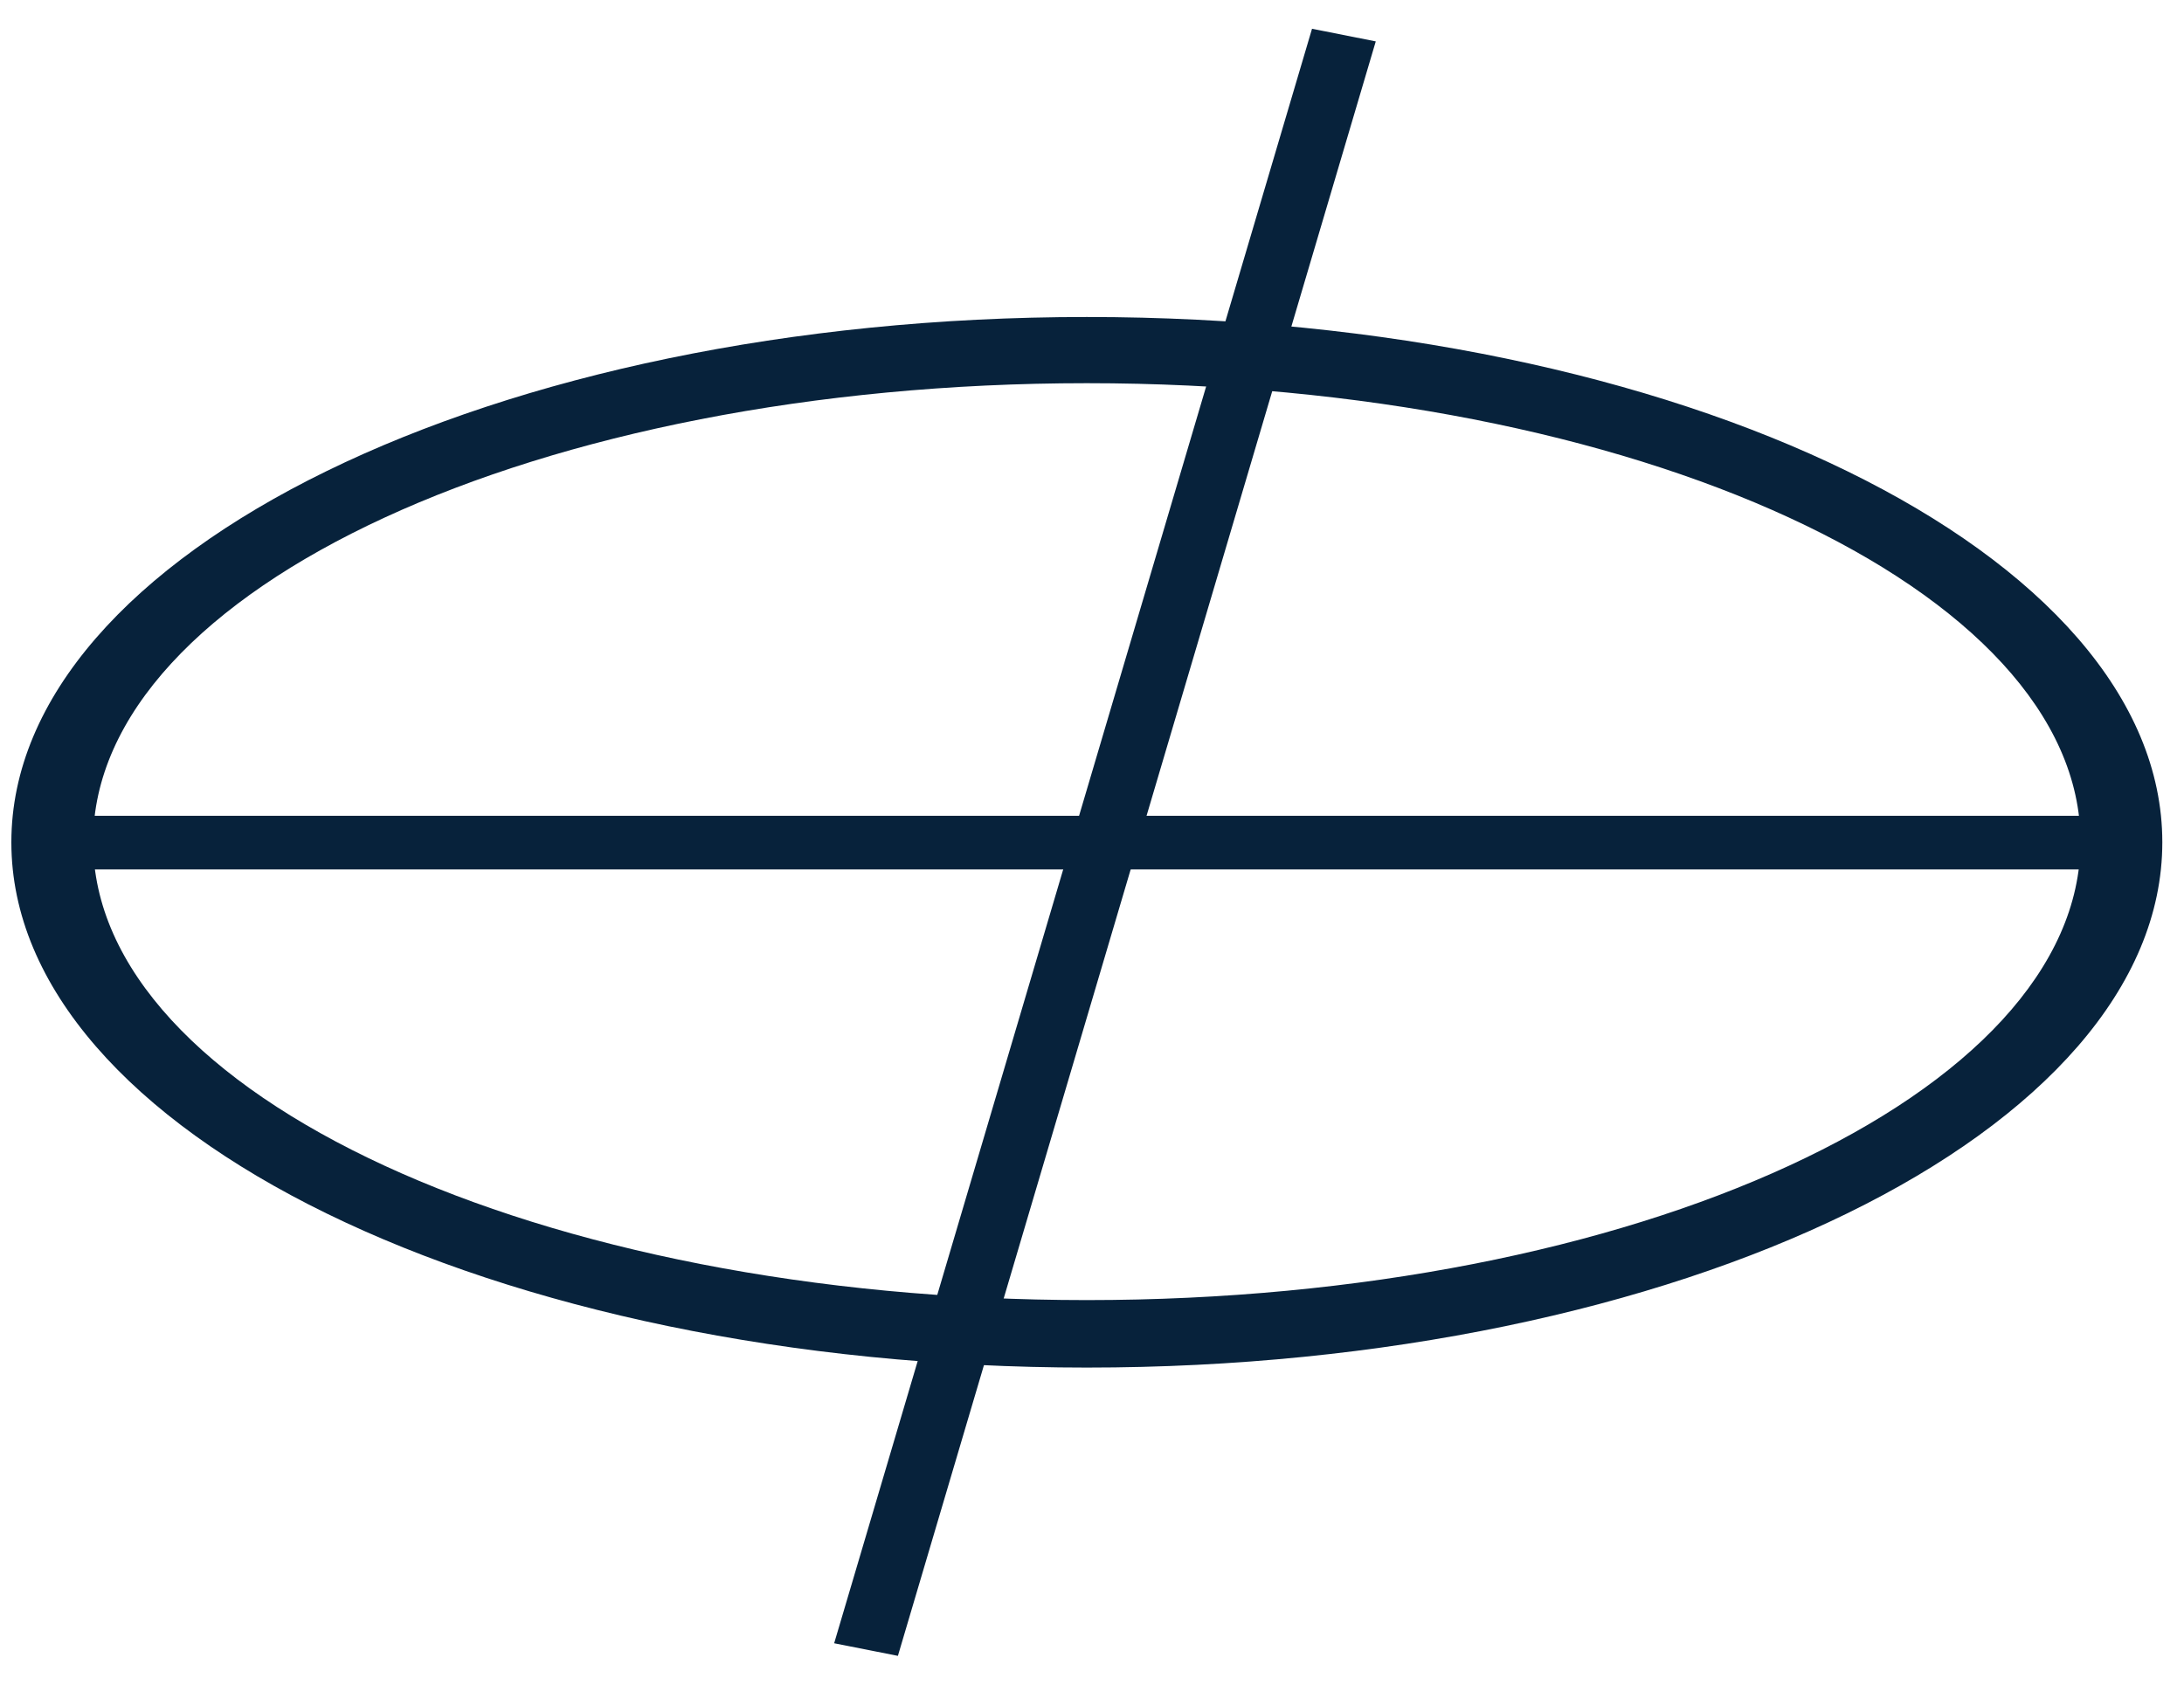
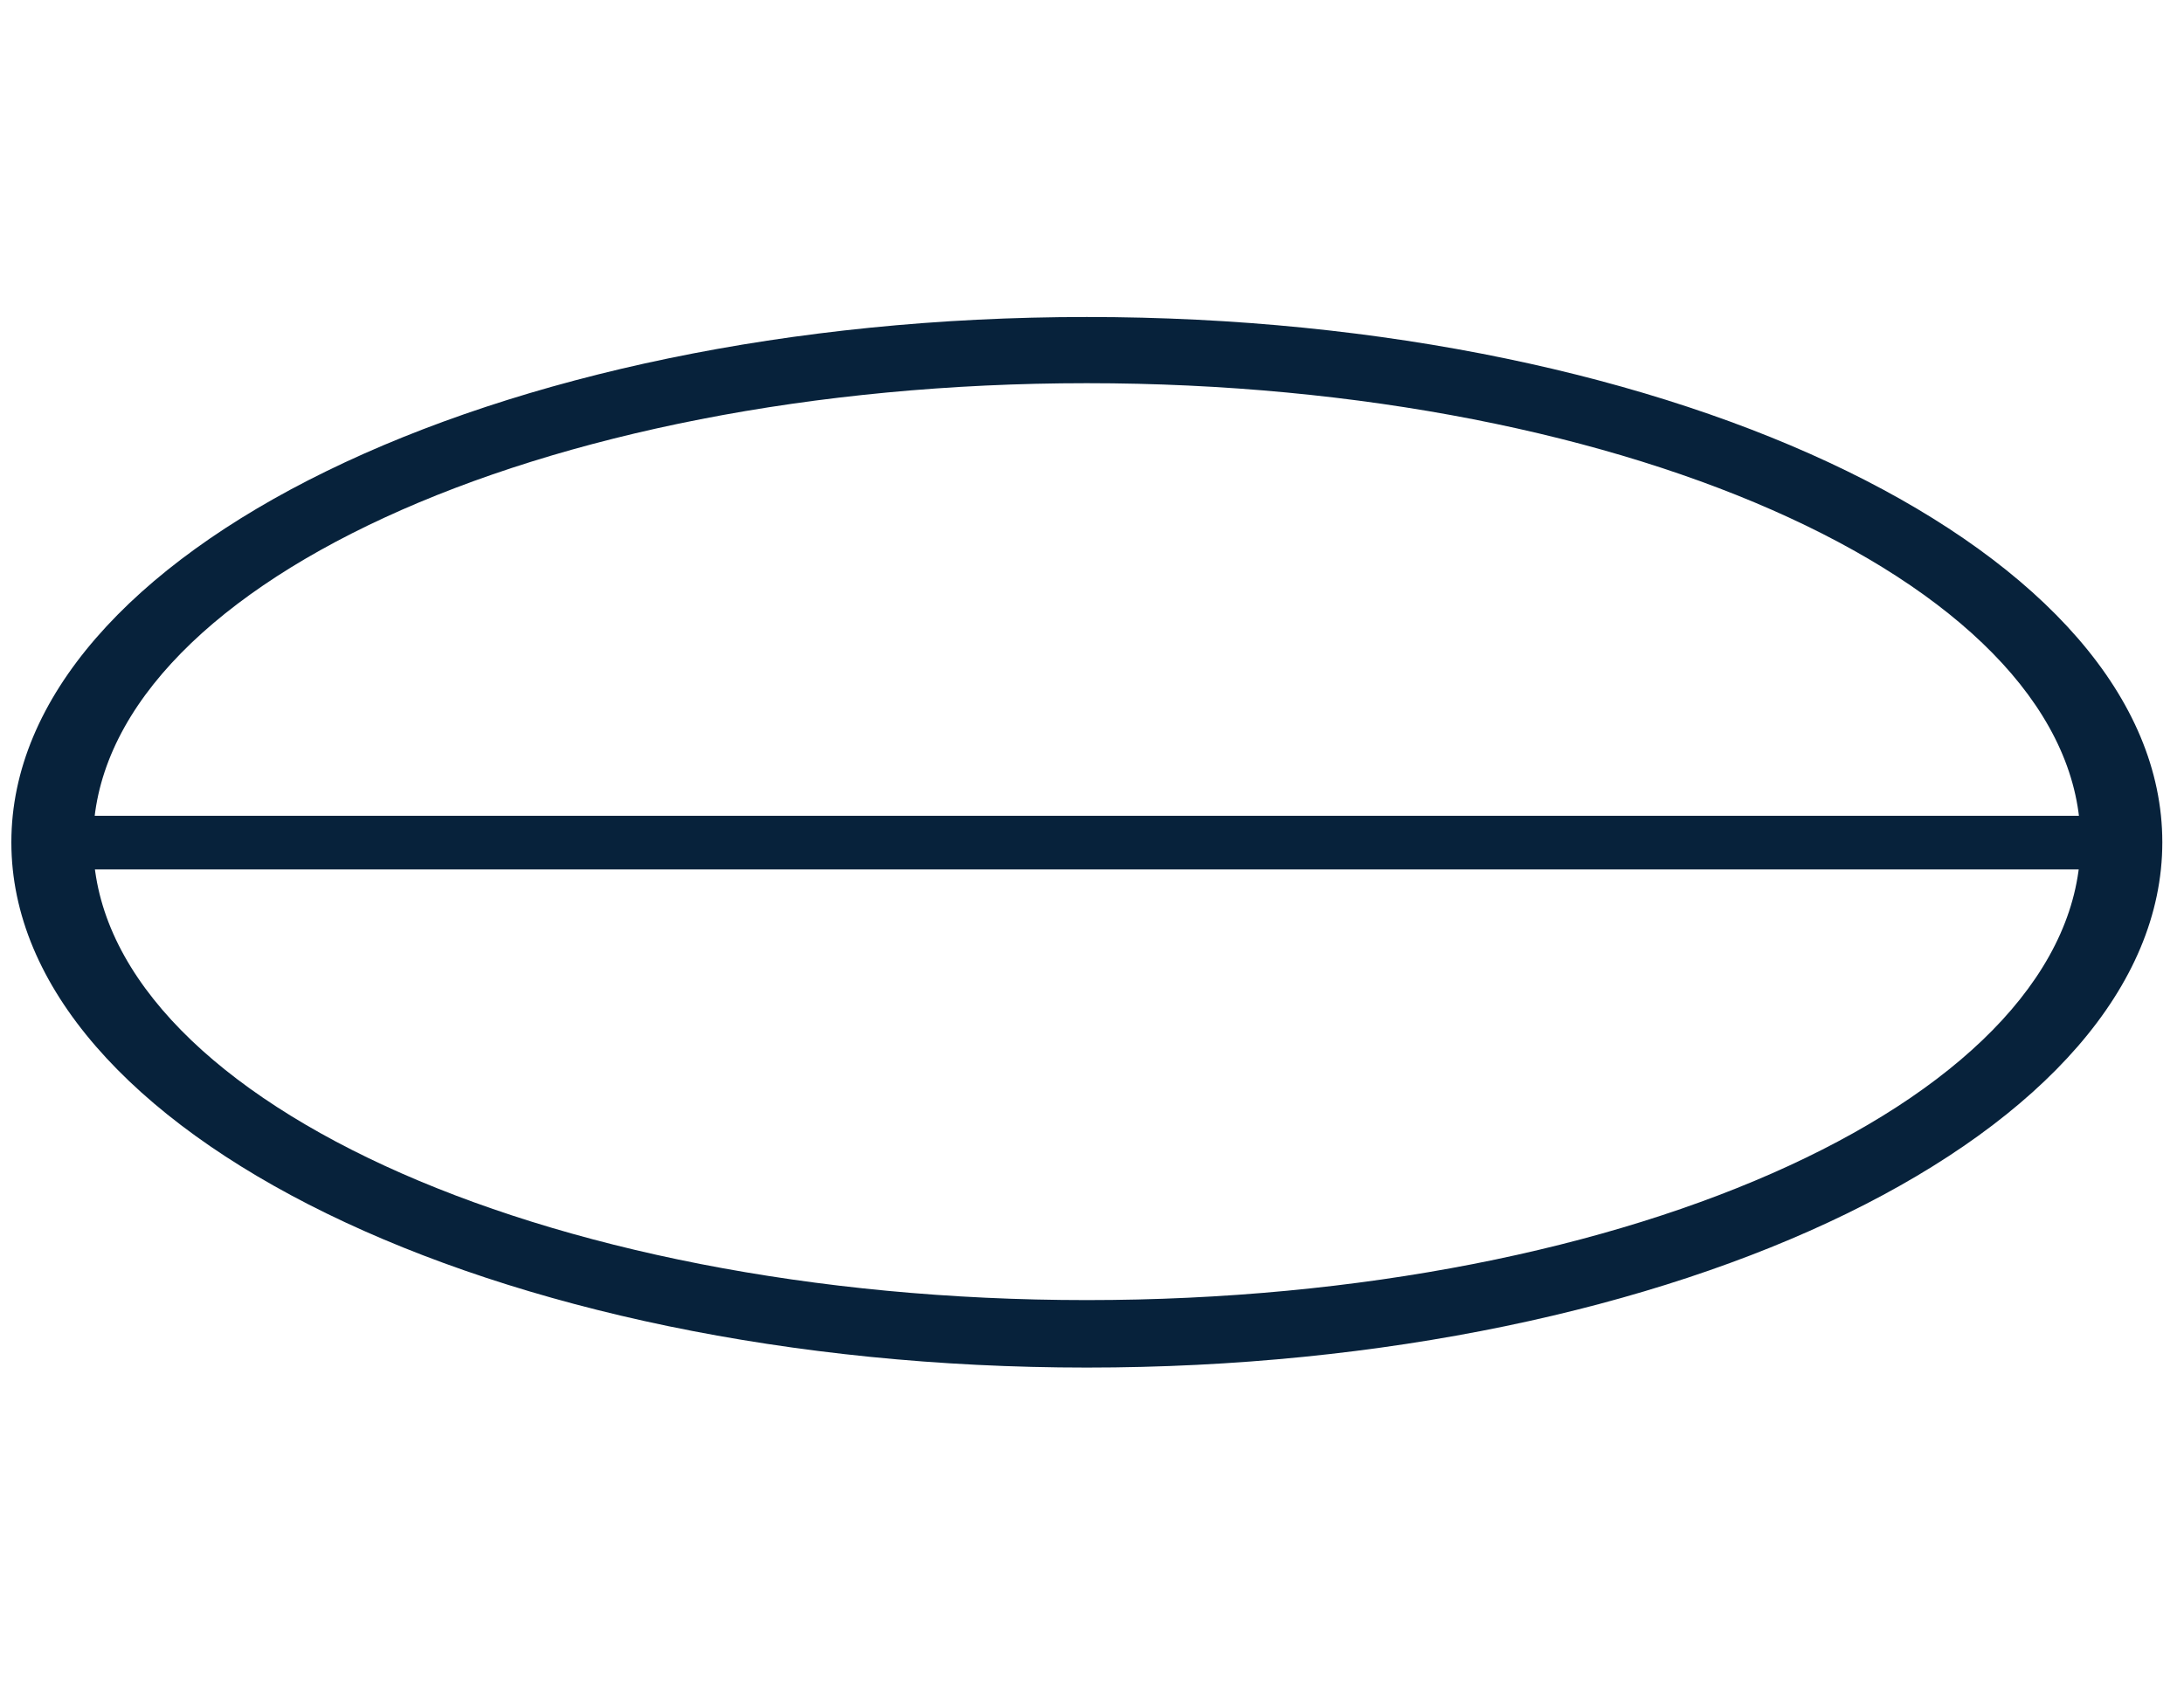
<svg xmlns="http://www.w3.org/2000/svg" width="70" height="54" viewBox="0 0 70 54" fill="none">
  <path d="M34.834 43.837C15.819 43.837 0.364 36.277 0.364 26.999C0.364 17.721 15.819 10.161 34.834 10.161C53.85 10.161 69.305 17.721 69.305 26.999C69.305 36.277 53.85 43.837 34.834 43.837ZM34.834 12.283C17.278 12.283 2.985 18.873 2.985 26.979C2.985 35.084 17.278 41.674 34.834 41.674C52.391 41.674 66.683 35.084 66.683 26.979C66.683 18.873 52.391 12.283 34.834 12.283Z" fill="#07223B" />
  <path d="M67.969 26.15H2.837V27.869H67.969V26.15Z" fill="#07223B" />
-   <path d="M44.095 1.327L42.052 0.922L26.736 52.674L28.779 53.078L44.095 1.327Z" fill="#07223B" />
</svg>